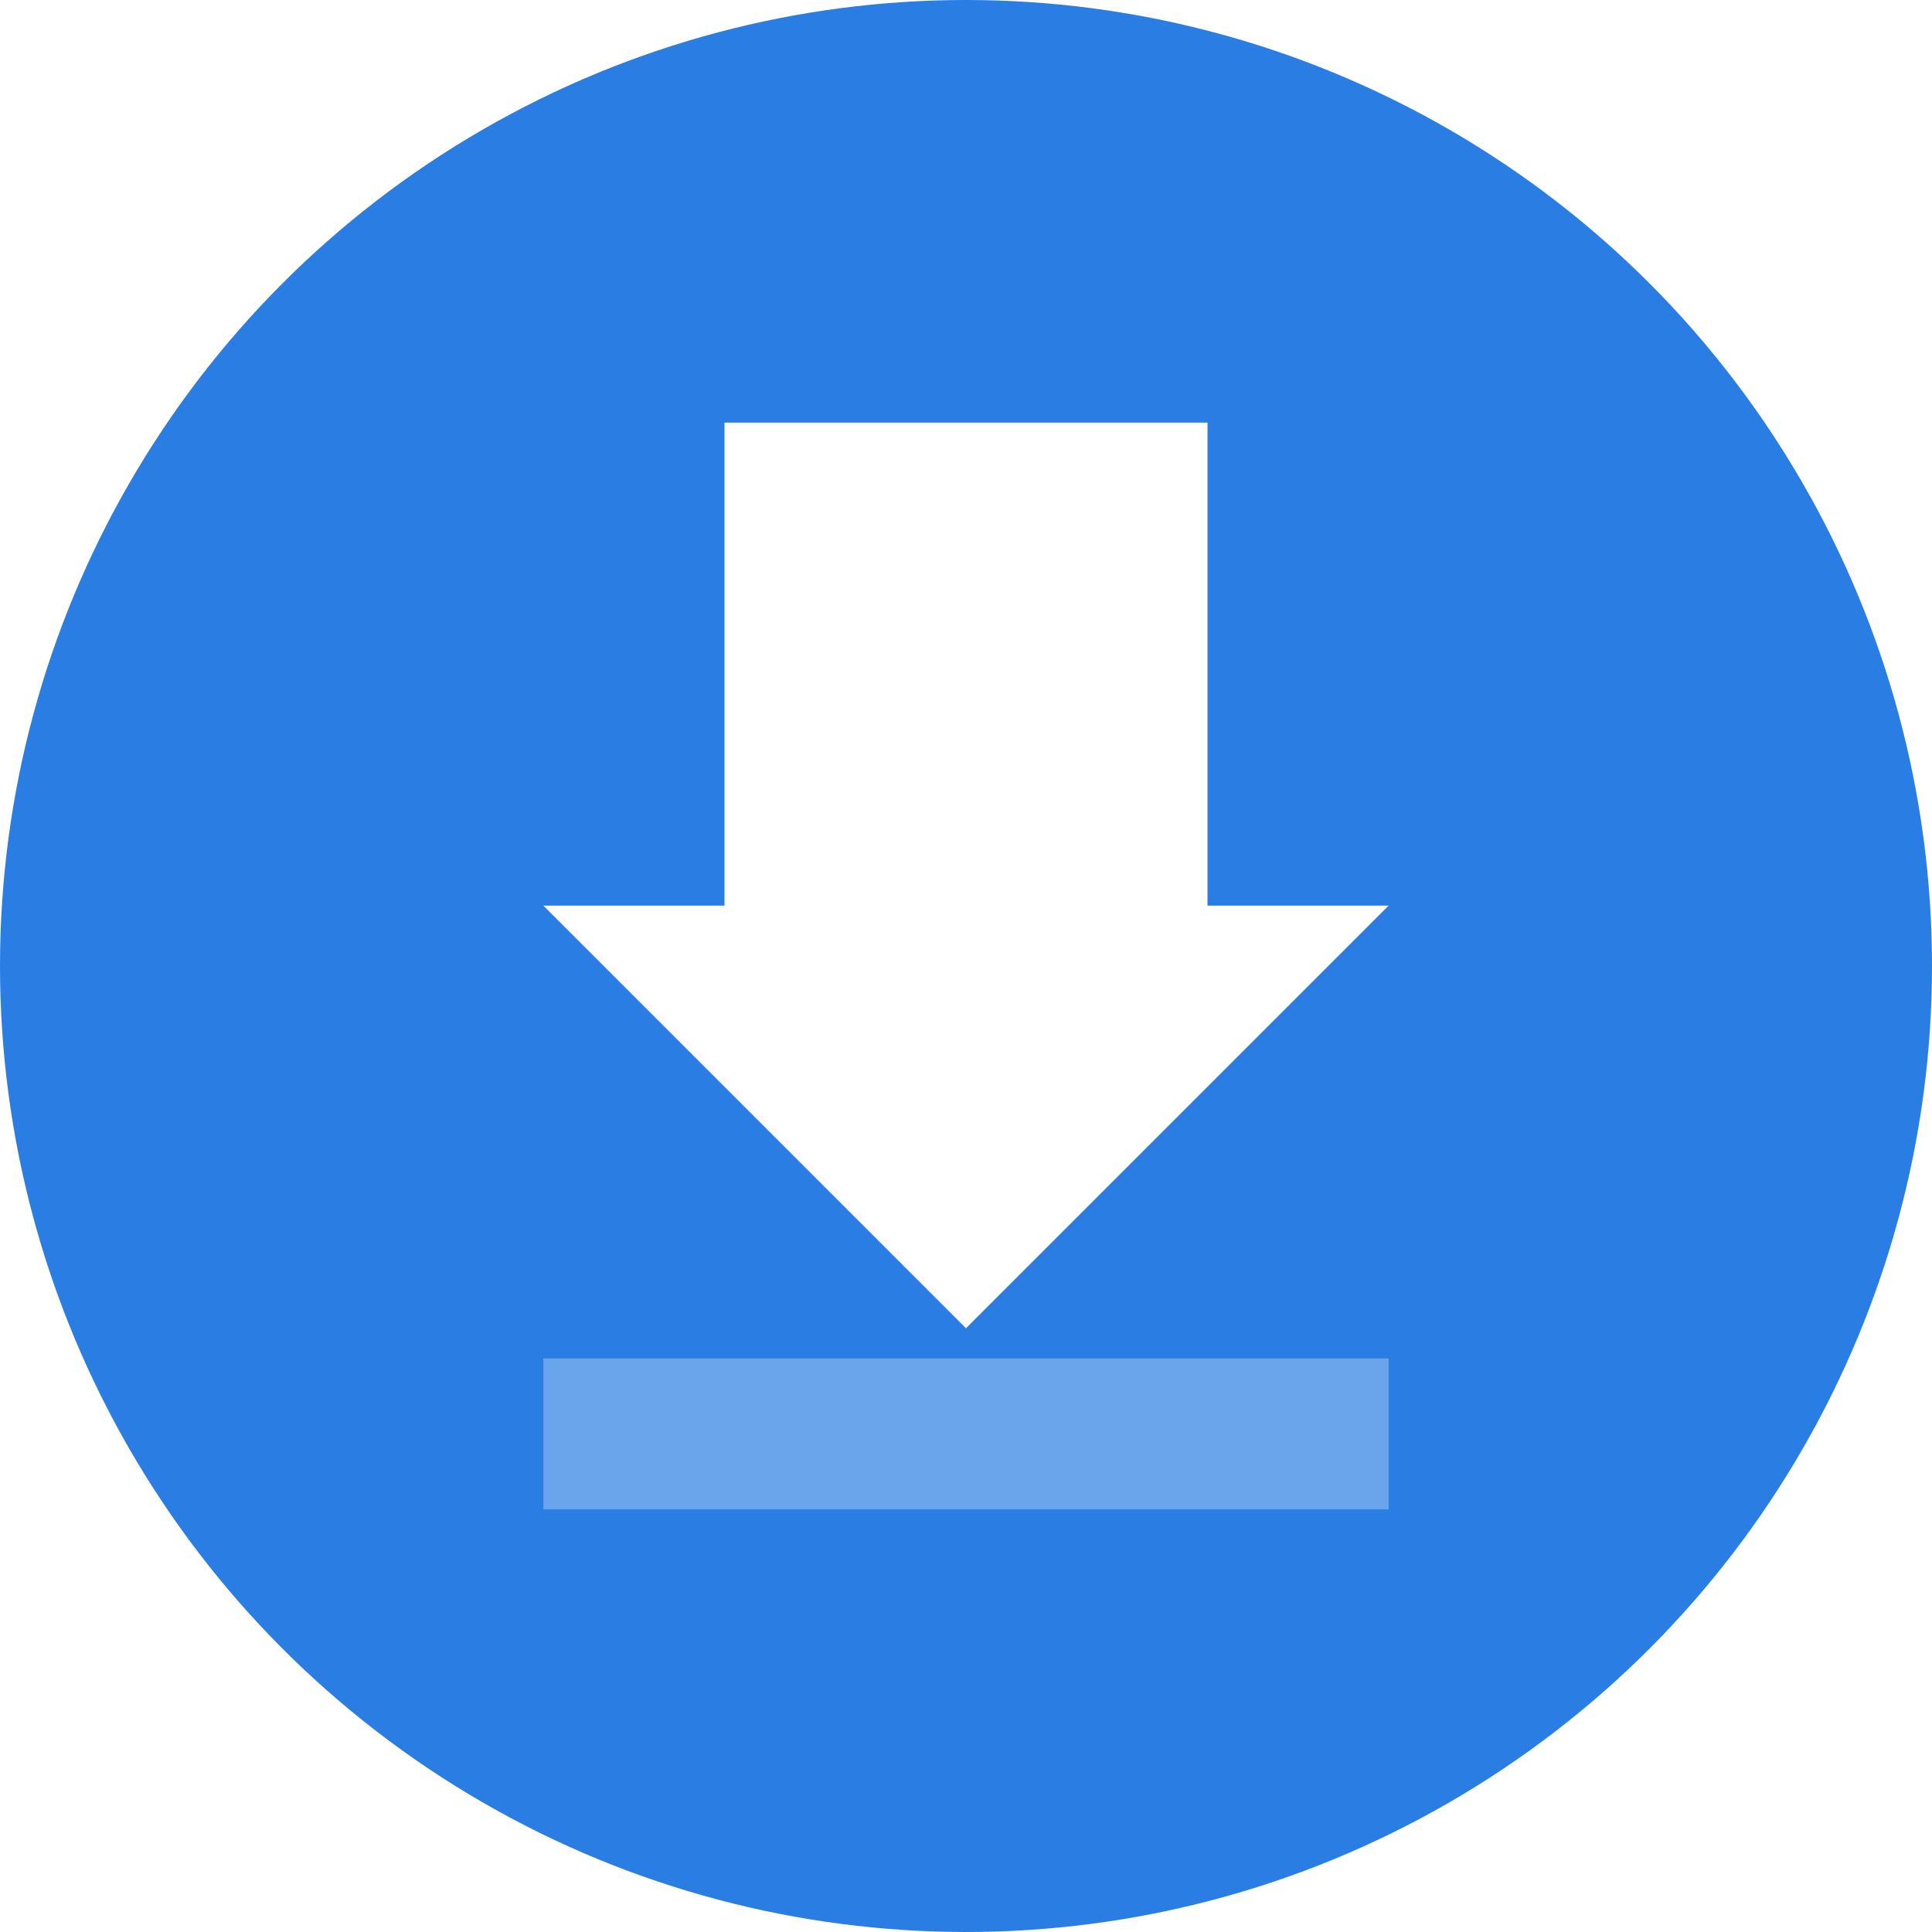
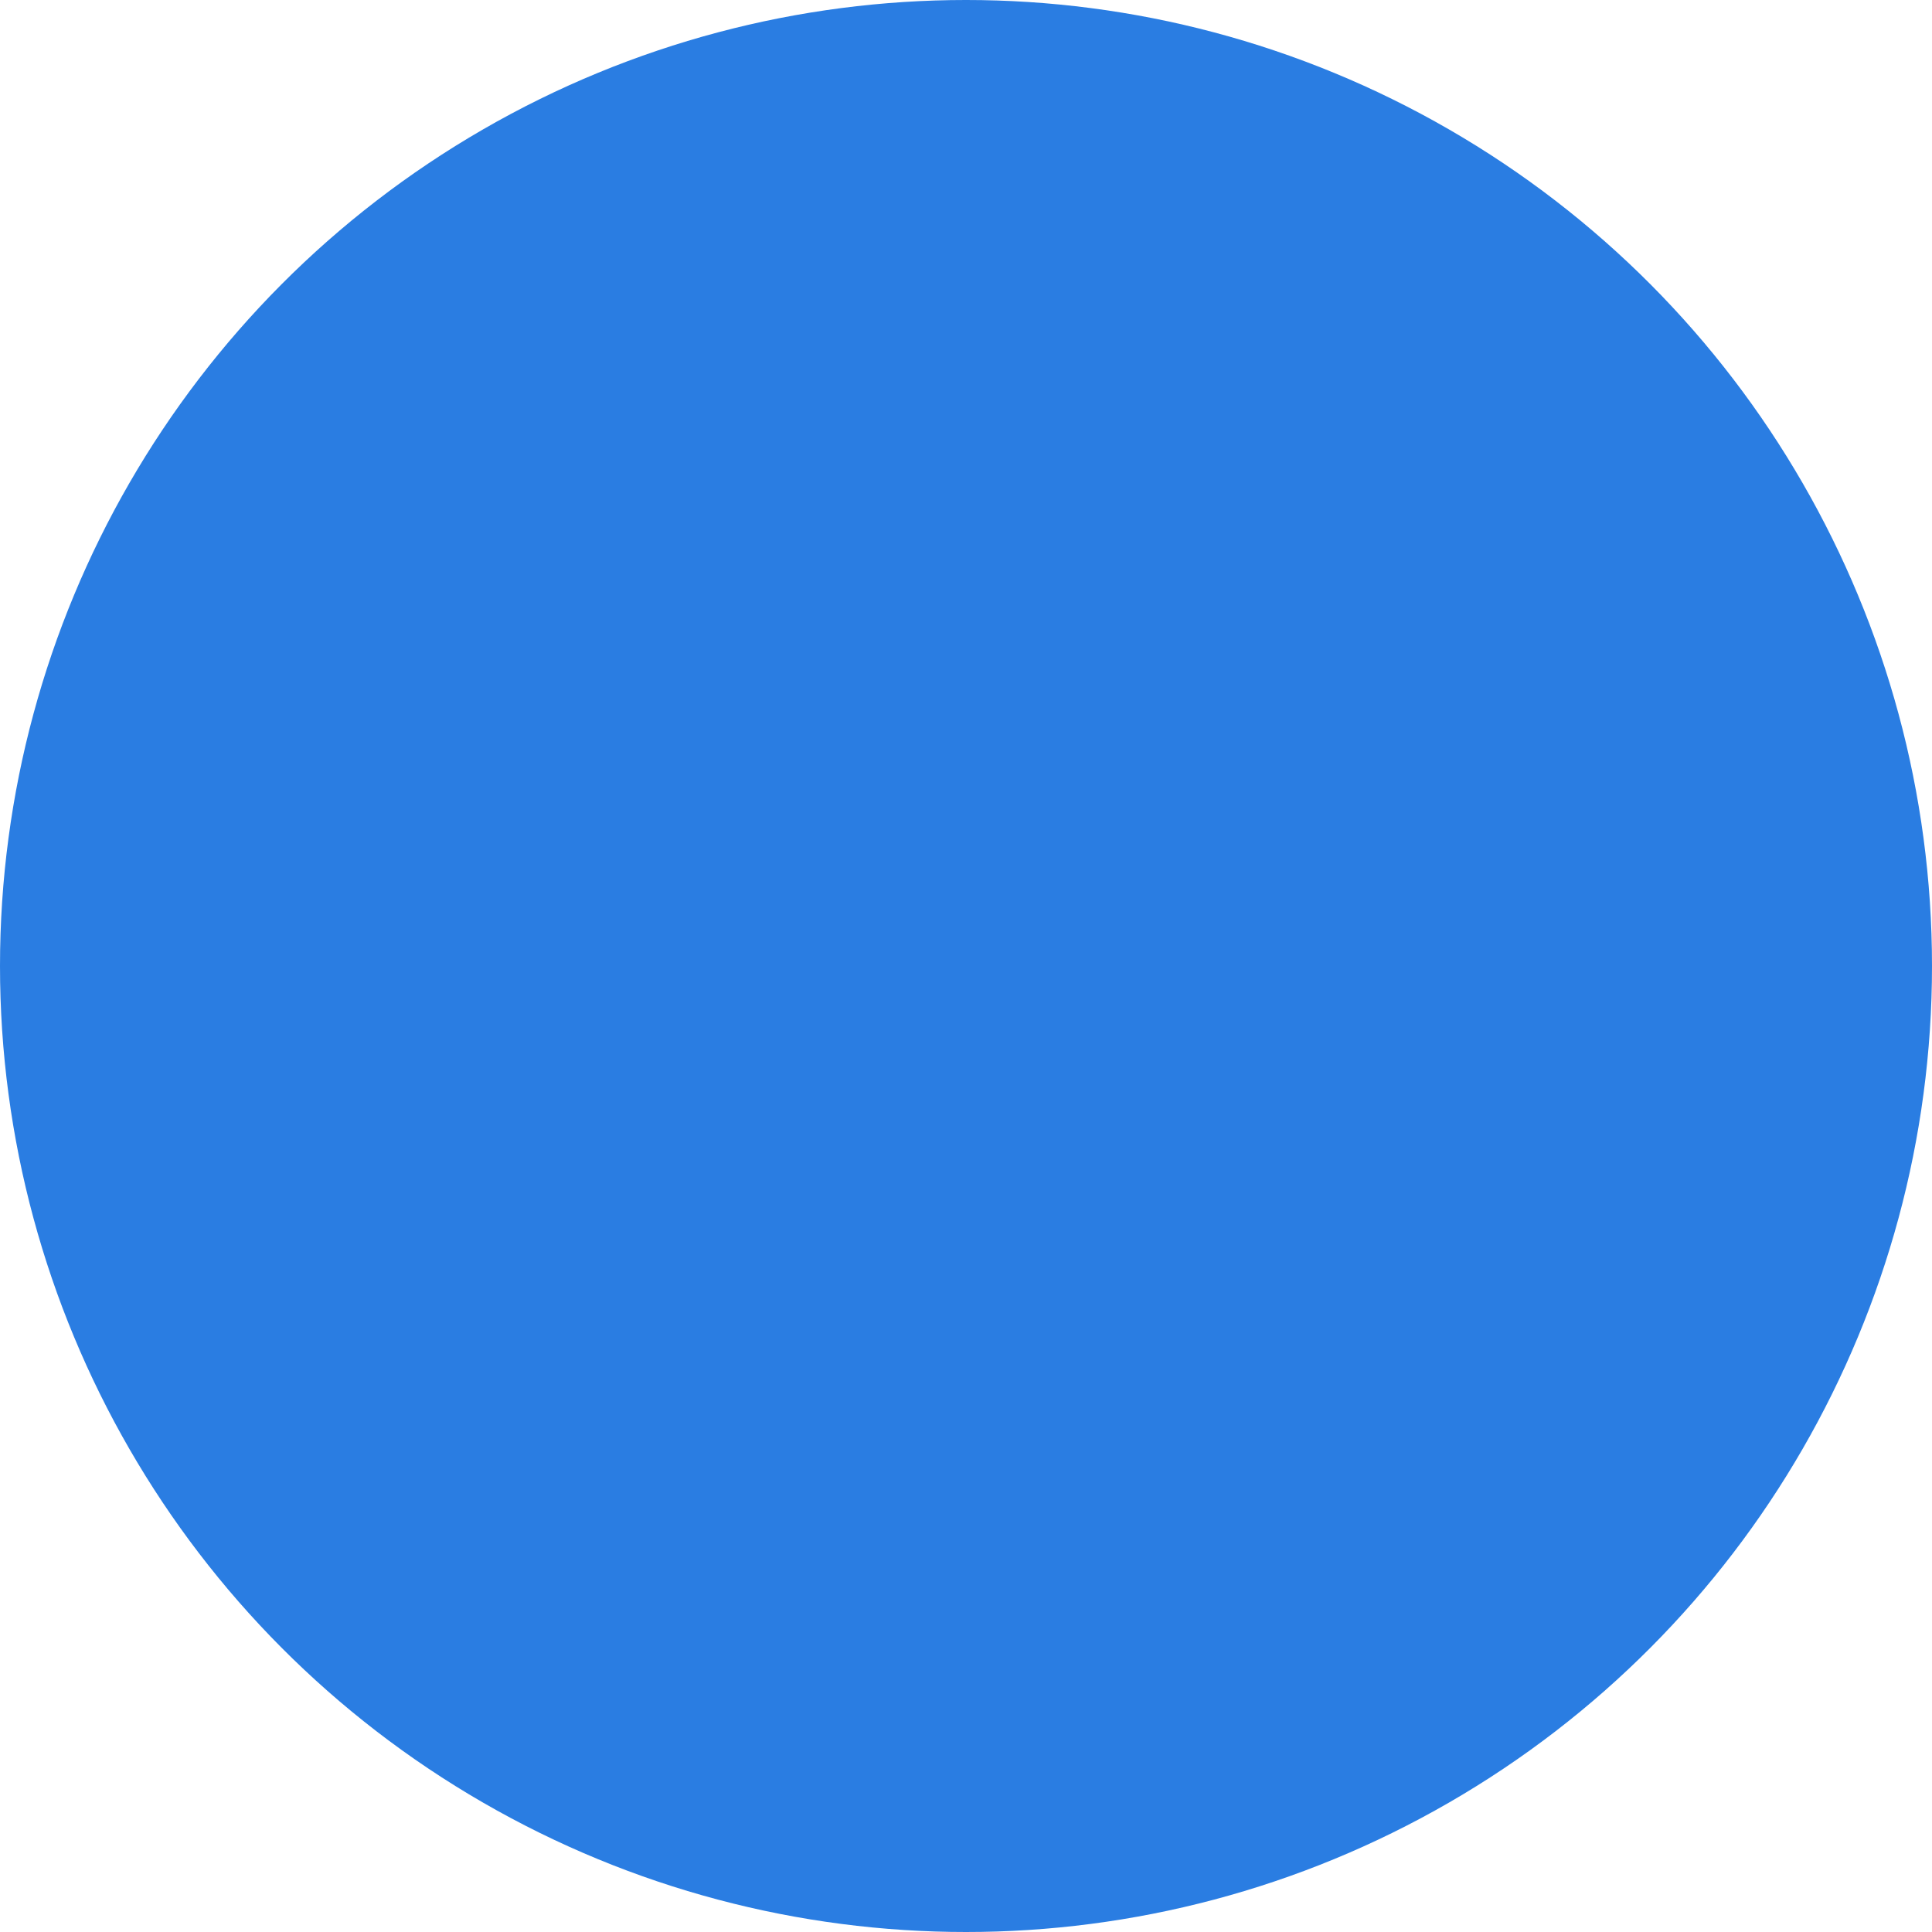
<svg xmlns="http://www.w3.org/2000/svg" viewBox="0 0 64 64">
  <defs>
    <style>.\33 f127188-a727-47f2-8701-8d4bd9e807c7{fill:#2a7de2}.\34 a4a60e3-c96b-4712-8f06-cc473b77ac49{fill:#fff}.c9976d7e-62fd-4aaa-81eb-b97b2f669348{fill:#6aa4eb}</style>
  </defs>
  <g id="e7996116-3987-414d-9ca7-15f79686ce76" data-name="Layer 2">
    <g id="9d99d558-b1a8-45c8-8479-456a3bfce69b" data-name="Layer 1">
      <circle cx="32" cy="32" r="32" class="3f127188-a727-47f2-8701-8d4bd9e807c7" />
-       <path d="M24 14h16v16h6L32 44 18 30h6V14z" class="4a4a60e3-c96b-4712-8f06-cc473b77ac49" />
-       <path d="M18 45h28v5H18z" class="c9976d7e-62fd-4aaa-81eb-b97b2f669348" />
    </g>
  </g>
</svg>